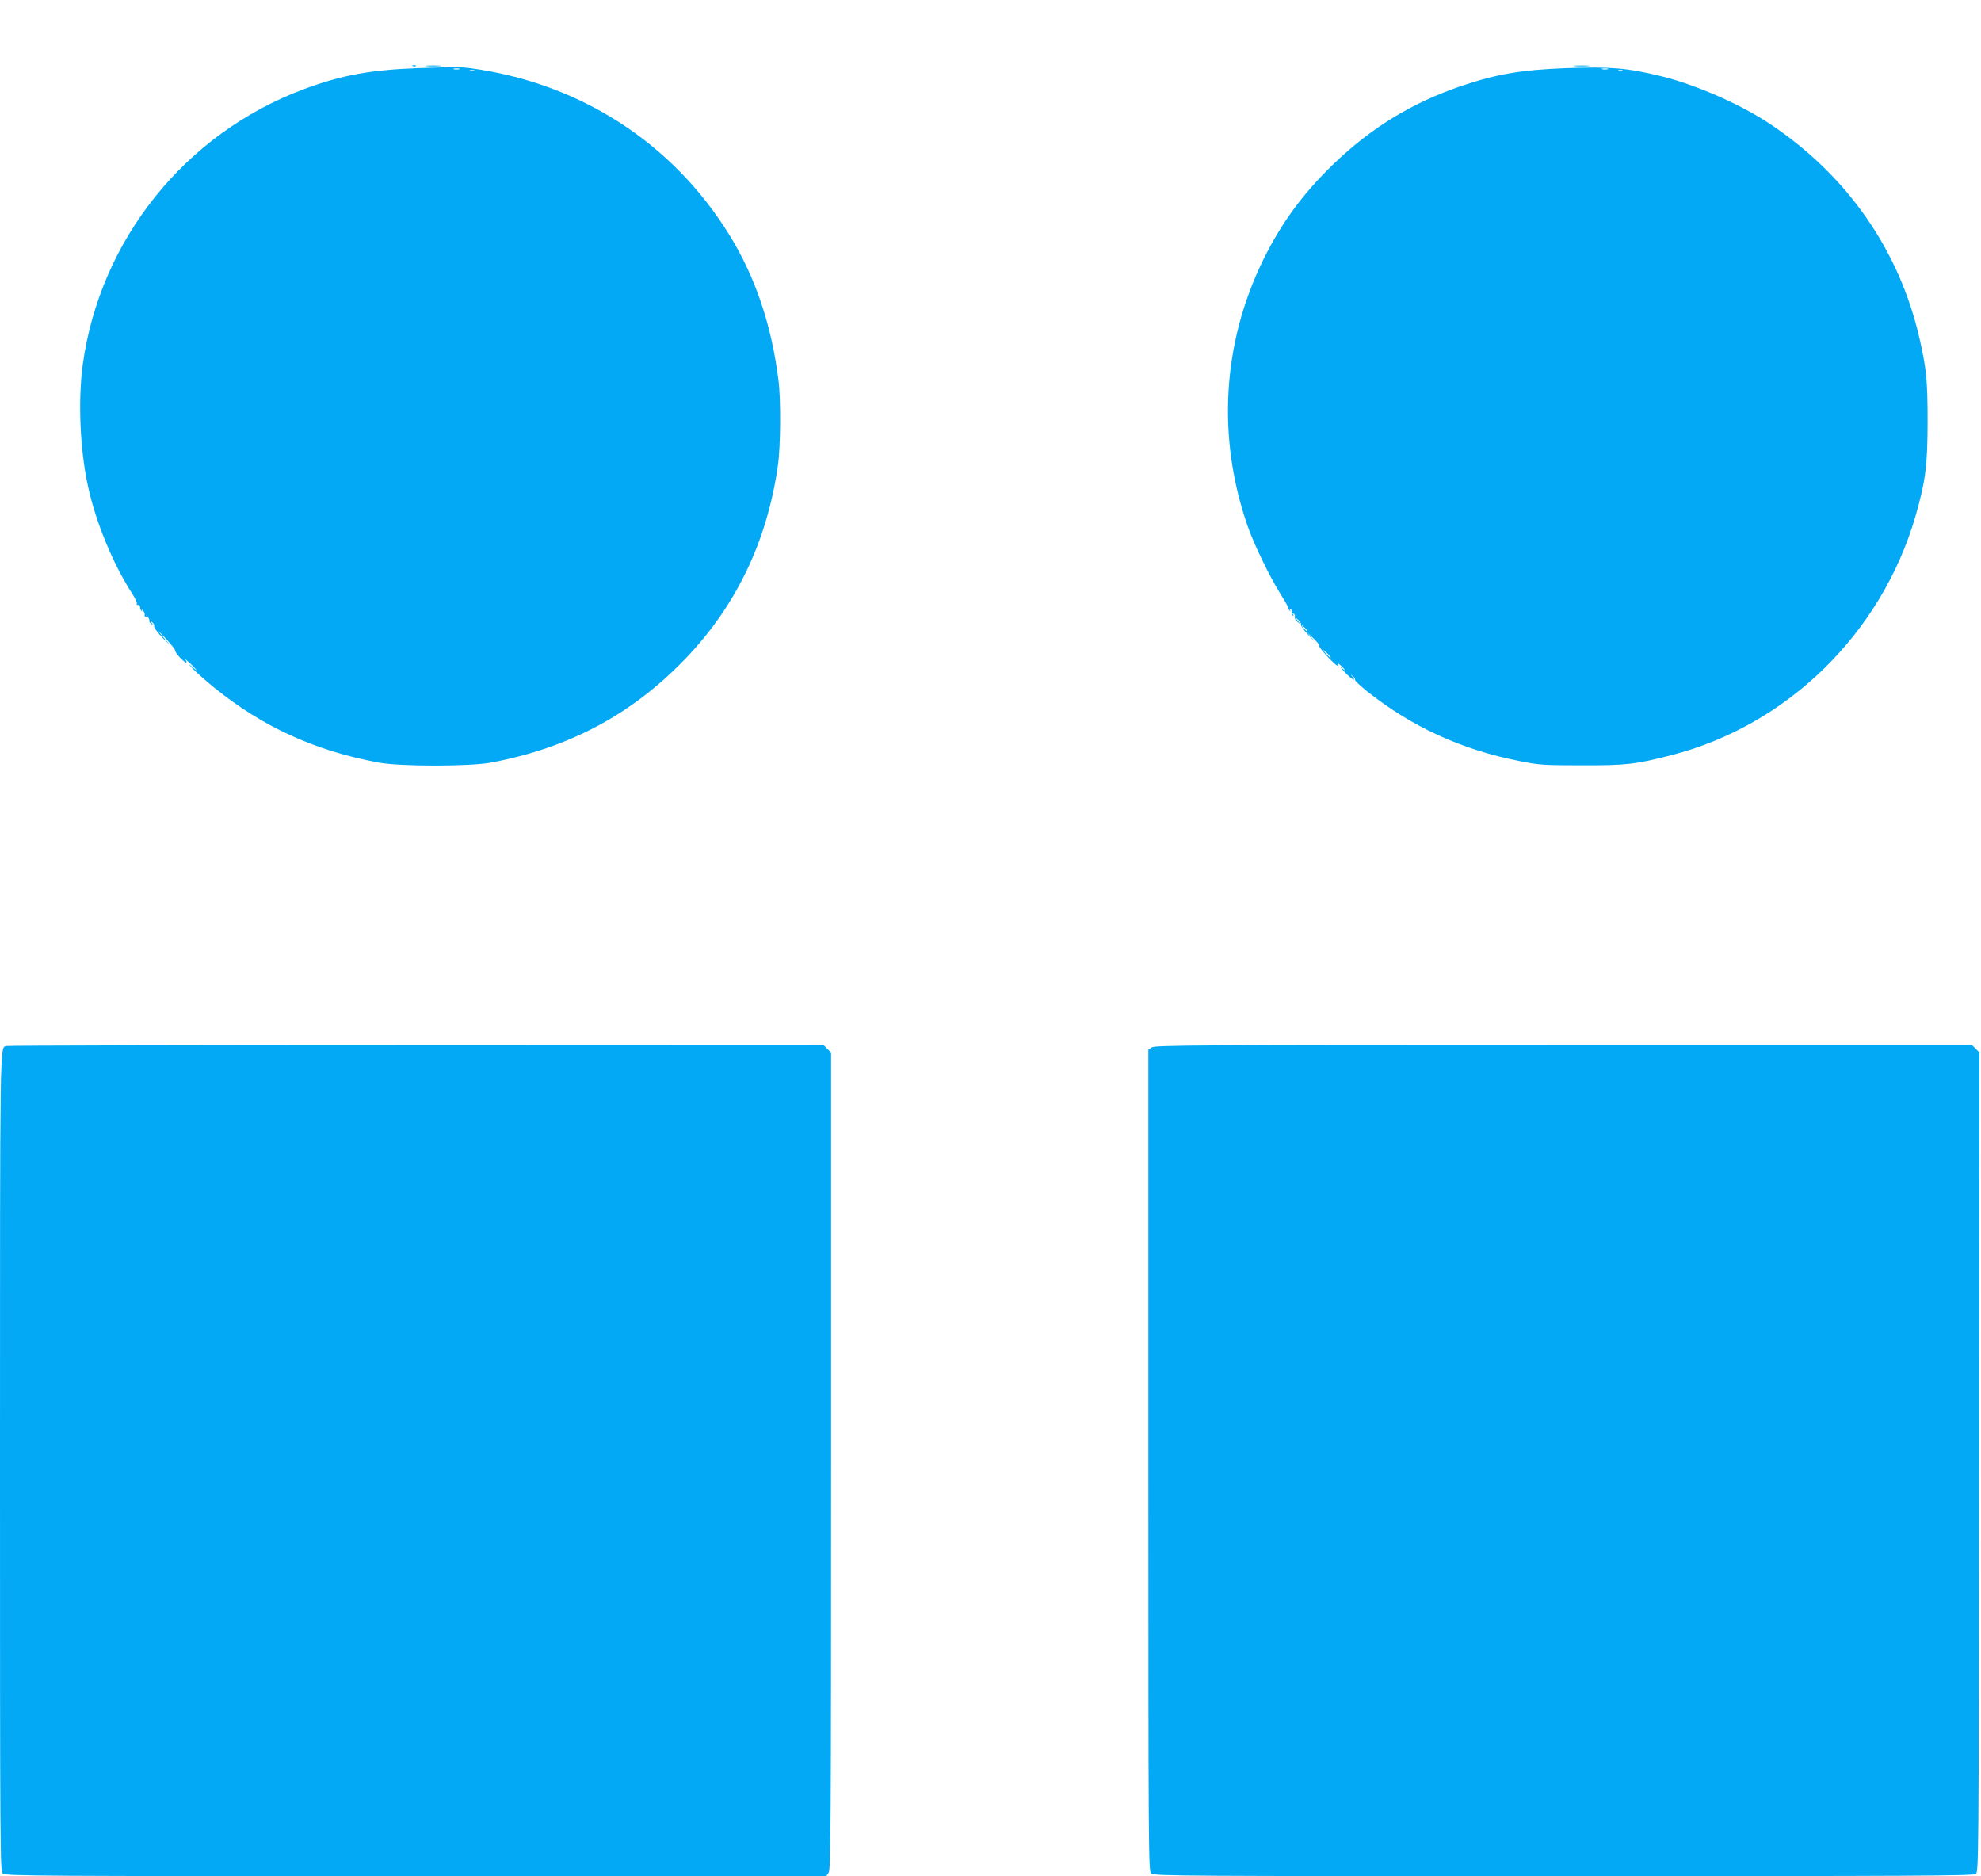
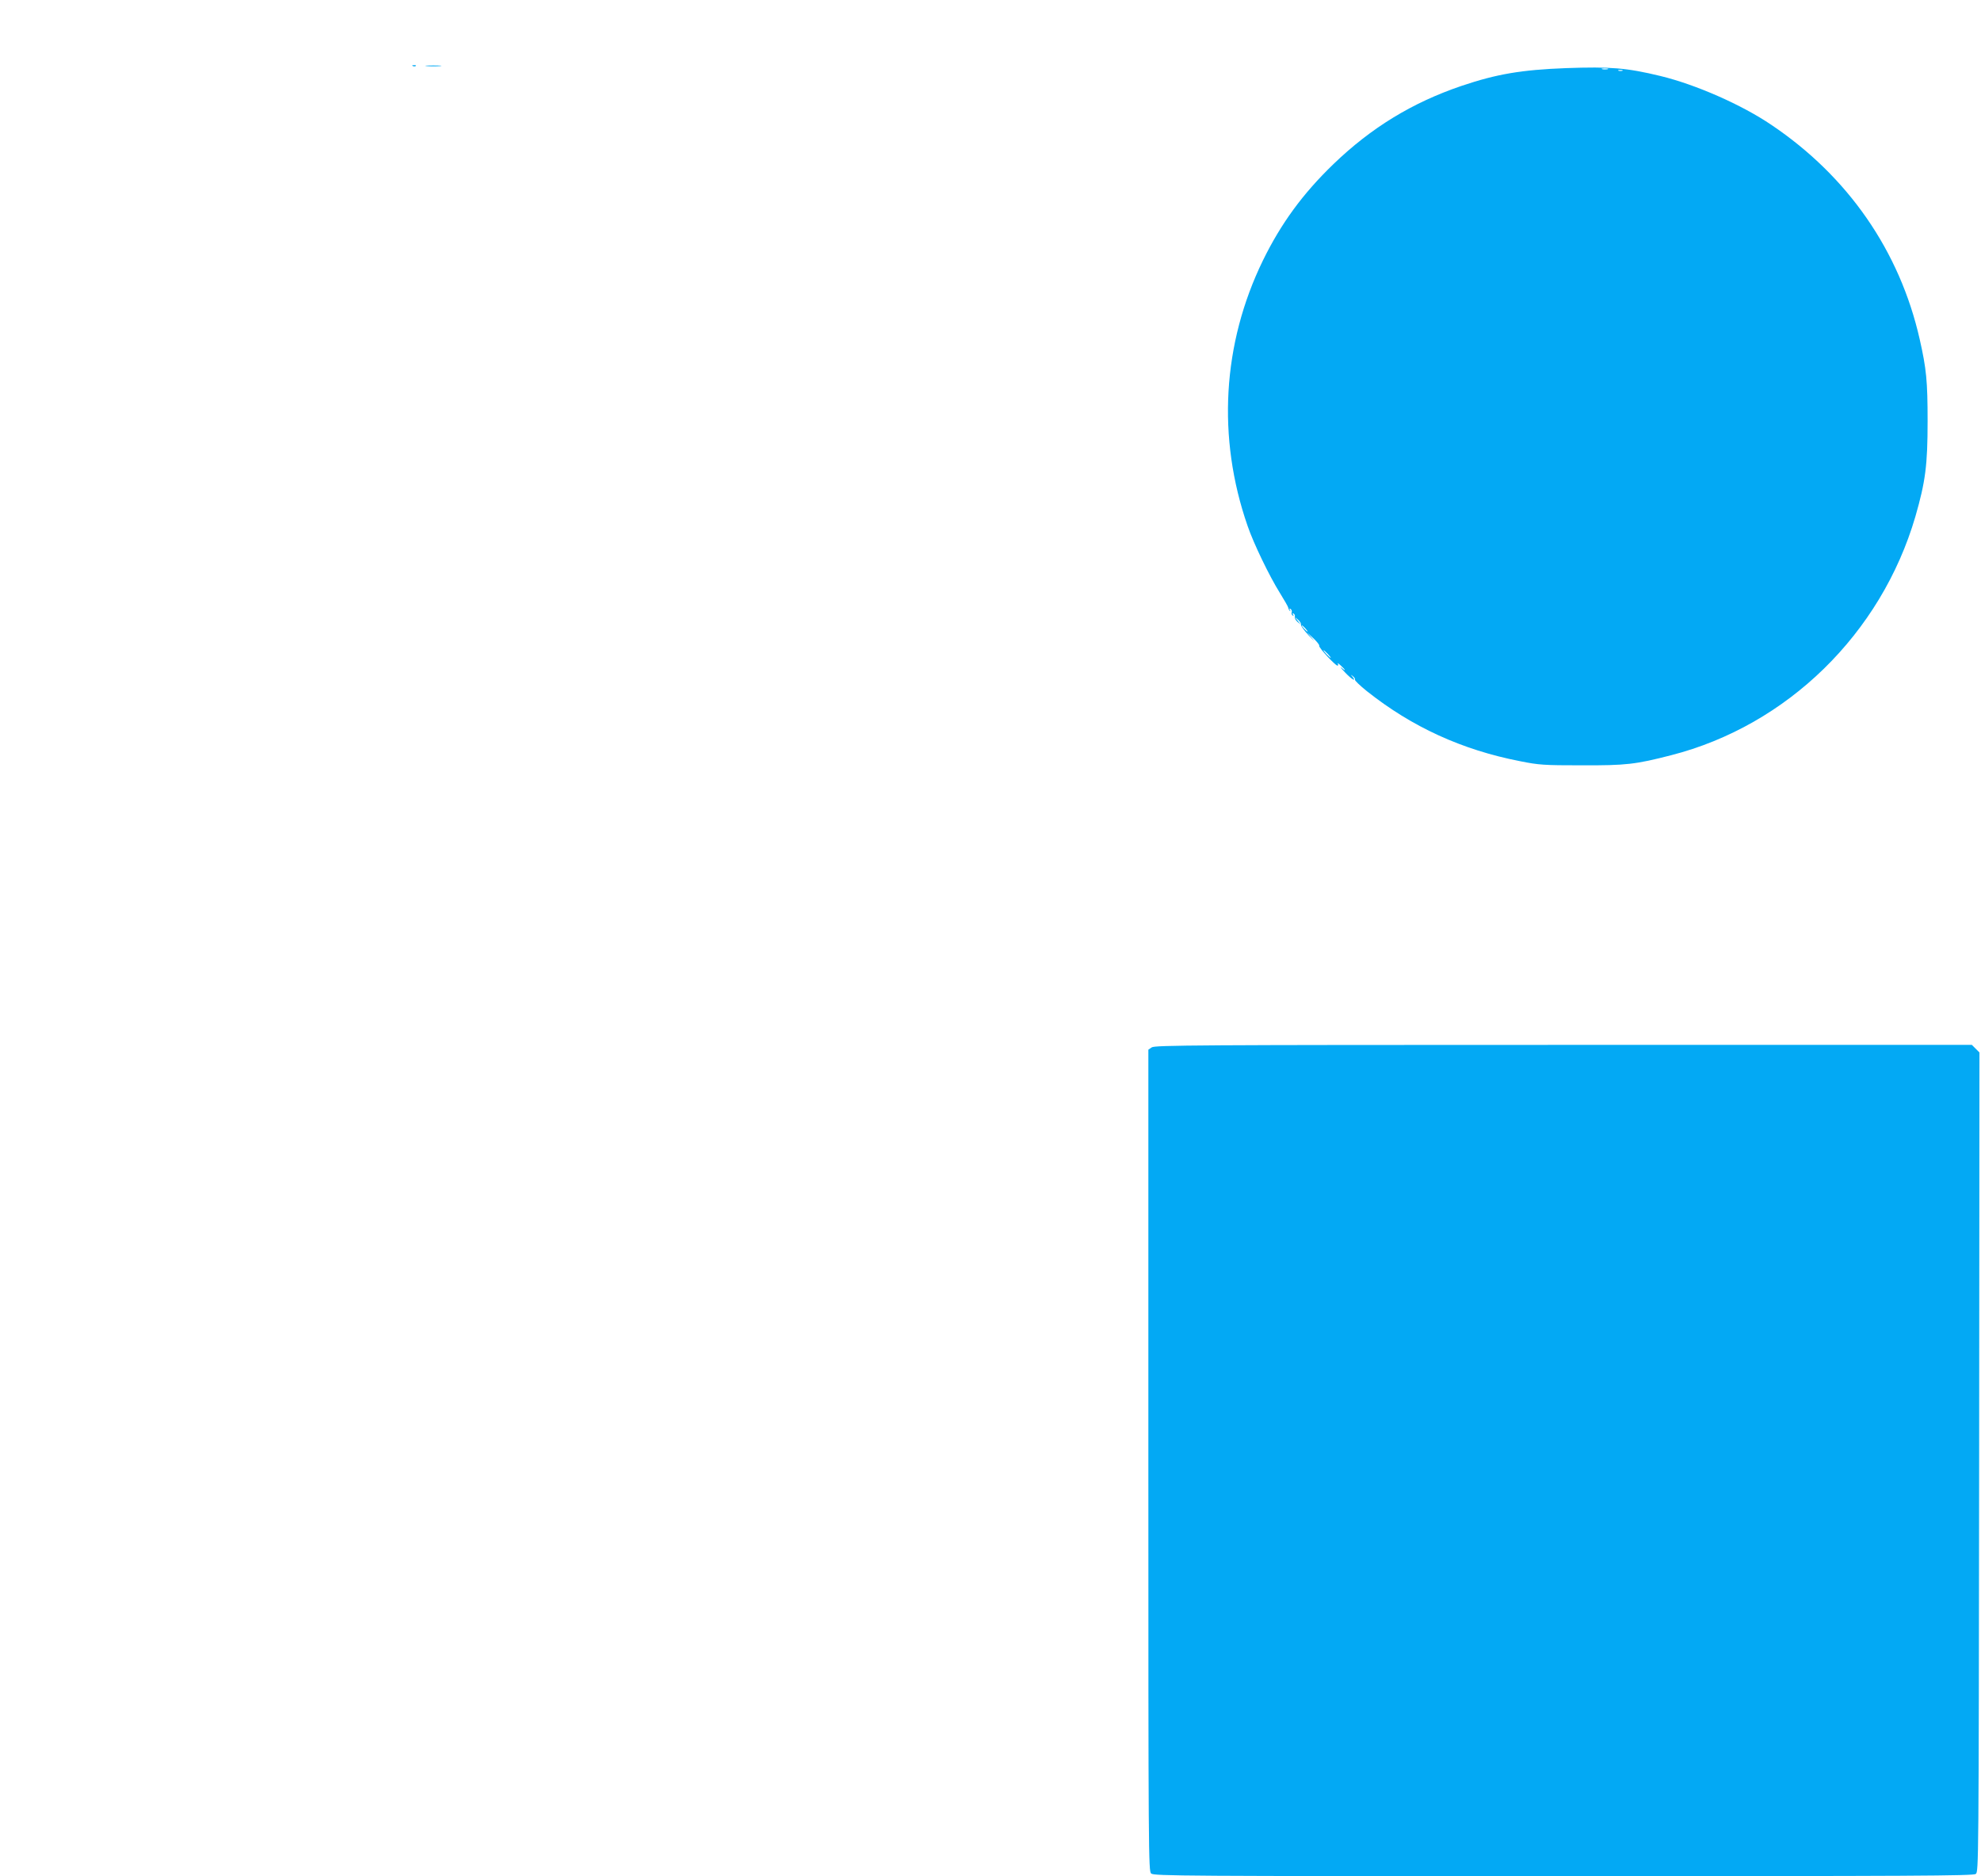
<svg xmlns="http://www.w3.org/2000/svg" version="1.0" width="1280pt" height="1212pt" viewBox="0 0 1280 1212" preserveAspectRatio="xMidYMid meet">
  <g transform="translate(0,1212) scale(0.1,-0.1)" fill="#03a9f4" stroke="none">
    <path d="M2668 11693 c7 -3 16 -2 19 1 4 3 -2 6 -13 5 -11 0 -14 -3 -6 -6z" />
    <path d="M2758 11693 c23 -2 61 -2 85 0 23 2 4 4 -43 4 -47 0 -66 -2 -42 -4z" />
-     <path d="M10178 11693 c23 -2 61 -2 85 0 23 2 4 4 -43 4 -47 0 -66 -2 -42 -4z" />
-     <path d="M2700 11680 c-306 -11 -496 -46 -737 -136 -766 -286 -1317 -972 -1428 -1778 -32 -236 -18 -557 35 -794 50 -228 162 -498 281 -682 22 -34 37 -66 33 -71 -3 -5 0 -8 8 -7 7 2 13 -5 13 -14 0 -9 4 -20 9 -25 5 -5 6 -2 2 7 -4 8 -1 6 8 -4 8 -10 13 -22 11 -27 -3 -4 0 -11 6 -15 8 -5 10 -2 5 7 -4 8 -1 5 8 -5 8 -10 13 -22 11 -26 -3 -4 3 -14 13 -21 16 -13 16 -13 2 6 -14 19 -14 19 3 6 10 -8 16 -20 13 -27 -3 -7 25 -44 62 -82 37 -37 49 -48 27 -23 -73 83 -81 98 -15 27 36 -39 64 -74 62 -79 -3 -12 57 -77 71 -77 5 0 3 8 -4 18 -7 9 6 -1 29 -23 49 -46 57 -62 9 -19 -23 21 -21 17 8 -15 22 -23 85 -79 140 -124 315 -254 649 -407 1065 -484 136 -25 583 -25 720 0 503 94 910 310 1255 668 330 342 531 760 601 1249 18 125 20 427 4 554 -45 358 -150 668 -317 938 -369 598 -971 984 -1676 1078 -43 5 -90 9 -105 8 -15 -1 -119 -5 -232 -8z m268 -7 c-10 -2 -26 -2 -35 0 -10 3 -2 5 17 5 19 0 27 -2 18 -5z m95 -10 c-7 -2 -19 -2 -25 0 -7 3 -2 5 12 5 14 0 19 -2 13 -5z" />
    <path d="M10120 11680 c-289 -11 -449 -38 -677 -115 -318 -108 -583 -270 -827 -505 -199 -192 -339 -384 -456 -623 -262 -538 -297 -1144 -99 -1714 39 -114 141 -325 208 -432 29 -47 54 -90 55 -97 1 -8 6 -17 11 -21 4 -4 5 -2 0 6 -6 10 -4 12 4 7 7 -5 10 -14 7 -22 -3 -7 0 -16 6 -20 7 -5 8 -2 3 6 -6 9 -4 11 4 6 7 -5 10 -14 7 -21 -2 -7 5 -21 17 -32 l22 -18 -20 25 -20 25 23 -19 c12 -11 21 -25 18 -32 -2 -6 21 -38 52 -71 32 -33 41 -41 22 -19 l-35 41 42 -39 c23 -22 40 -43 37 -48 -6 -9 104 -128 118 -128 5 0 6 6 2 13 -4 6 5 1 19 -12 33 -30 36 -42 5 -15 -13 10 -3 -3 22 -29 42 -45 78 -66 49 -29 -13 15 -12 16 3 3 10 -7 15 -17 13 -22 -3 -4 32 -38 77 -74 291 -231 614 -379 988 -452 124 -25 156 -27 400 -27 288 -1 347 6 577 65 751 192 1358 786 1579 1542 65 226 79 331 79 617 0 259 -8 338 -51 528 -129 570 -463 1052 -958 1385 -193 131 -490 261 -717 316 -219 53 -323 61 -609 51z m268 -7 c-10 -2 -26 -2 -35 0 -10 3 -2 5 17 5 19 0 27 -2 18 -5z m95 -10 c-7 -2 -19 -2 -25 0 -7 3 -2 5 12 5 14 0 19 -2 13 -5z m-2048 -3603 c10 -11 16 -20 13 -20 -3 0 -13 9 -23 20 -10 11 -16 20 -13 20 3 0 13 -9 23 -20z m145 -165 c13 -14 21 -25 18 -25 -2 0 -15 11 -28 25 -13 14 -21 25 -18 25 2 0 15 -11 28 -25z" />
-     <path d="M40 5363 c-41 -15 -40 80 -40 -2683 0 -2552 1 -2647 18 -2663 17 -16 217 -17 2670 -17 l2651 0 15 22 c14 20 16 289 16 2661 l0 2638 -25 24 -24 25 -2633 -1 c-1448 0 -2640 -3 -2648 -6z" />
    <path d="M7442 5354 l-22 -15 0 -2653 c0 -2557 1 -2653 18 -2669 17 -16 216 -17 2663 -17 2269 0 2648 2 2665 14 19 14 19 54 22 2661 l2 2646 -24 24 -25 25 -2638 0 c-2372 0 -2641 -2 -2661 -16z" />
  </g>
</svg>